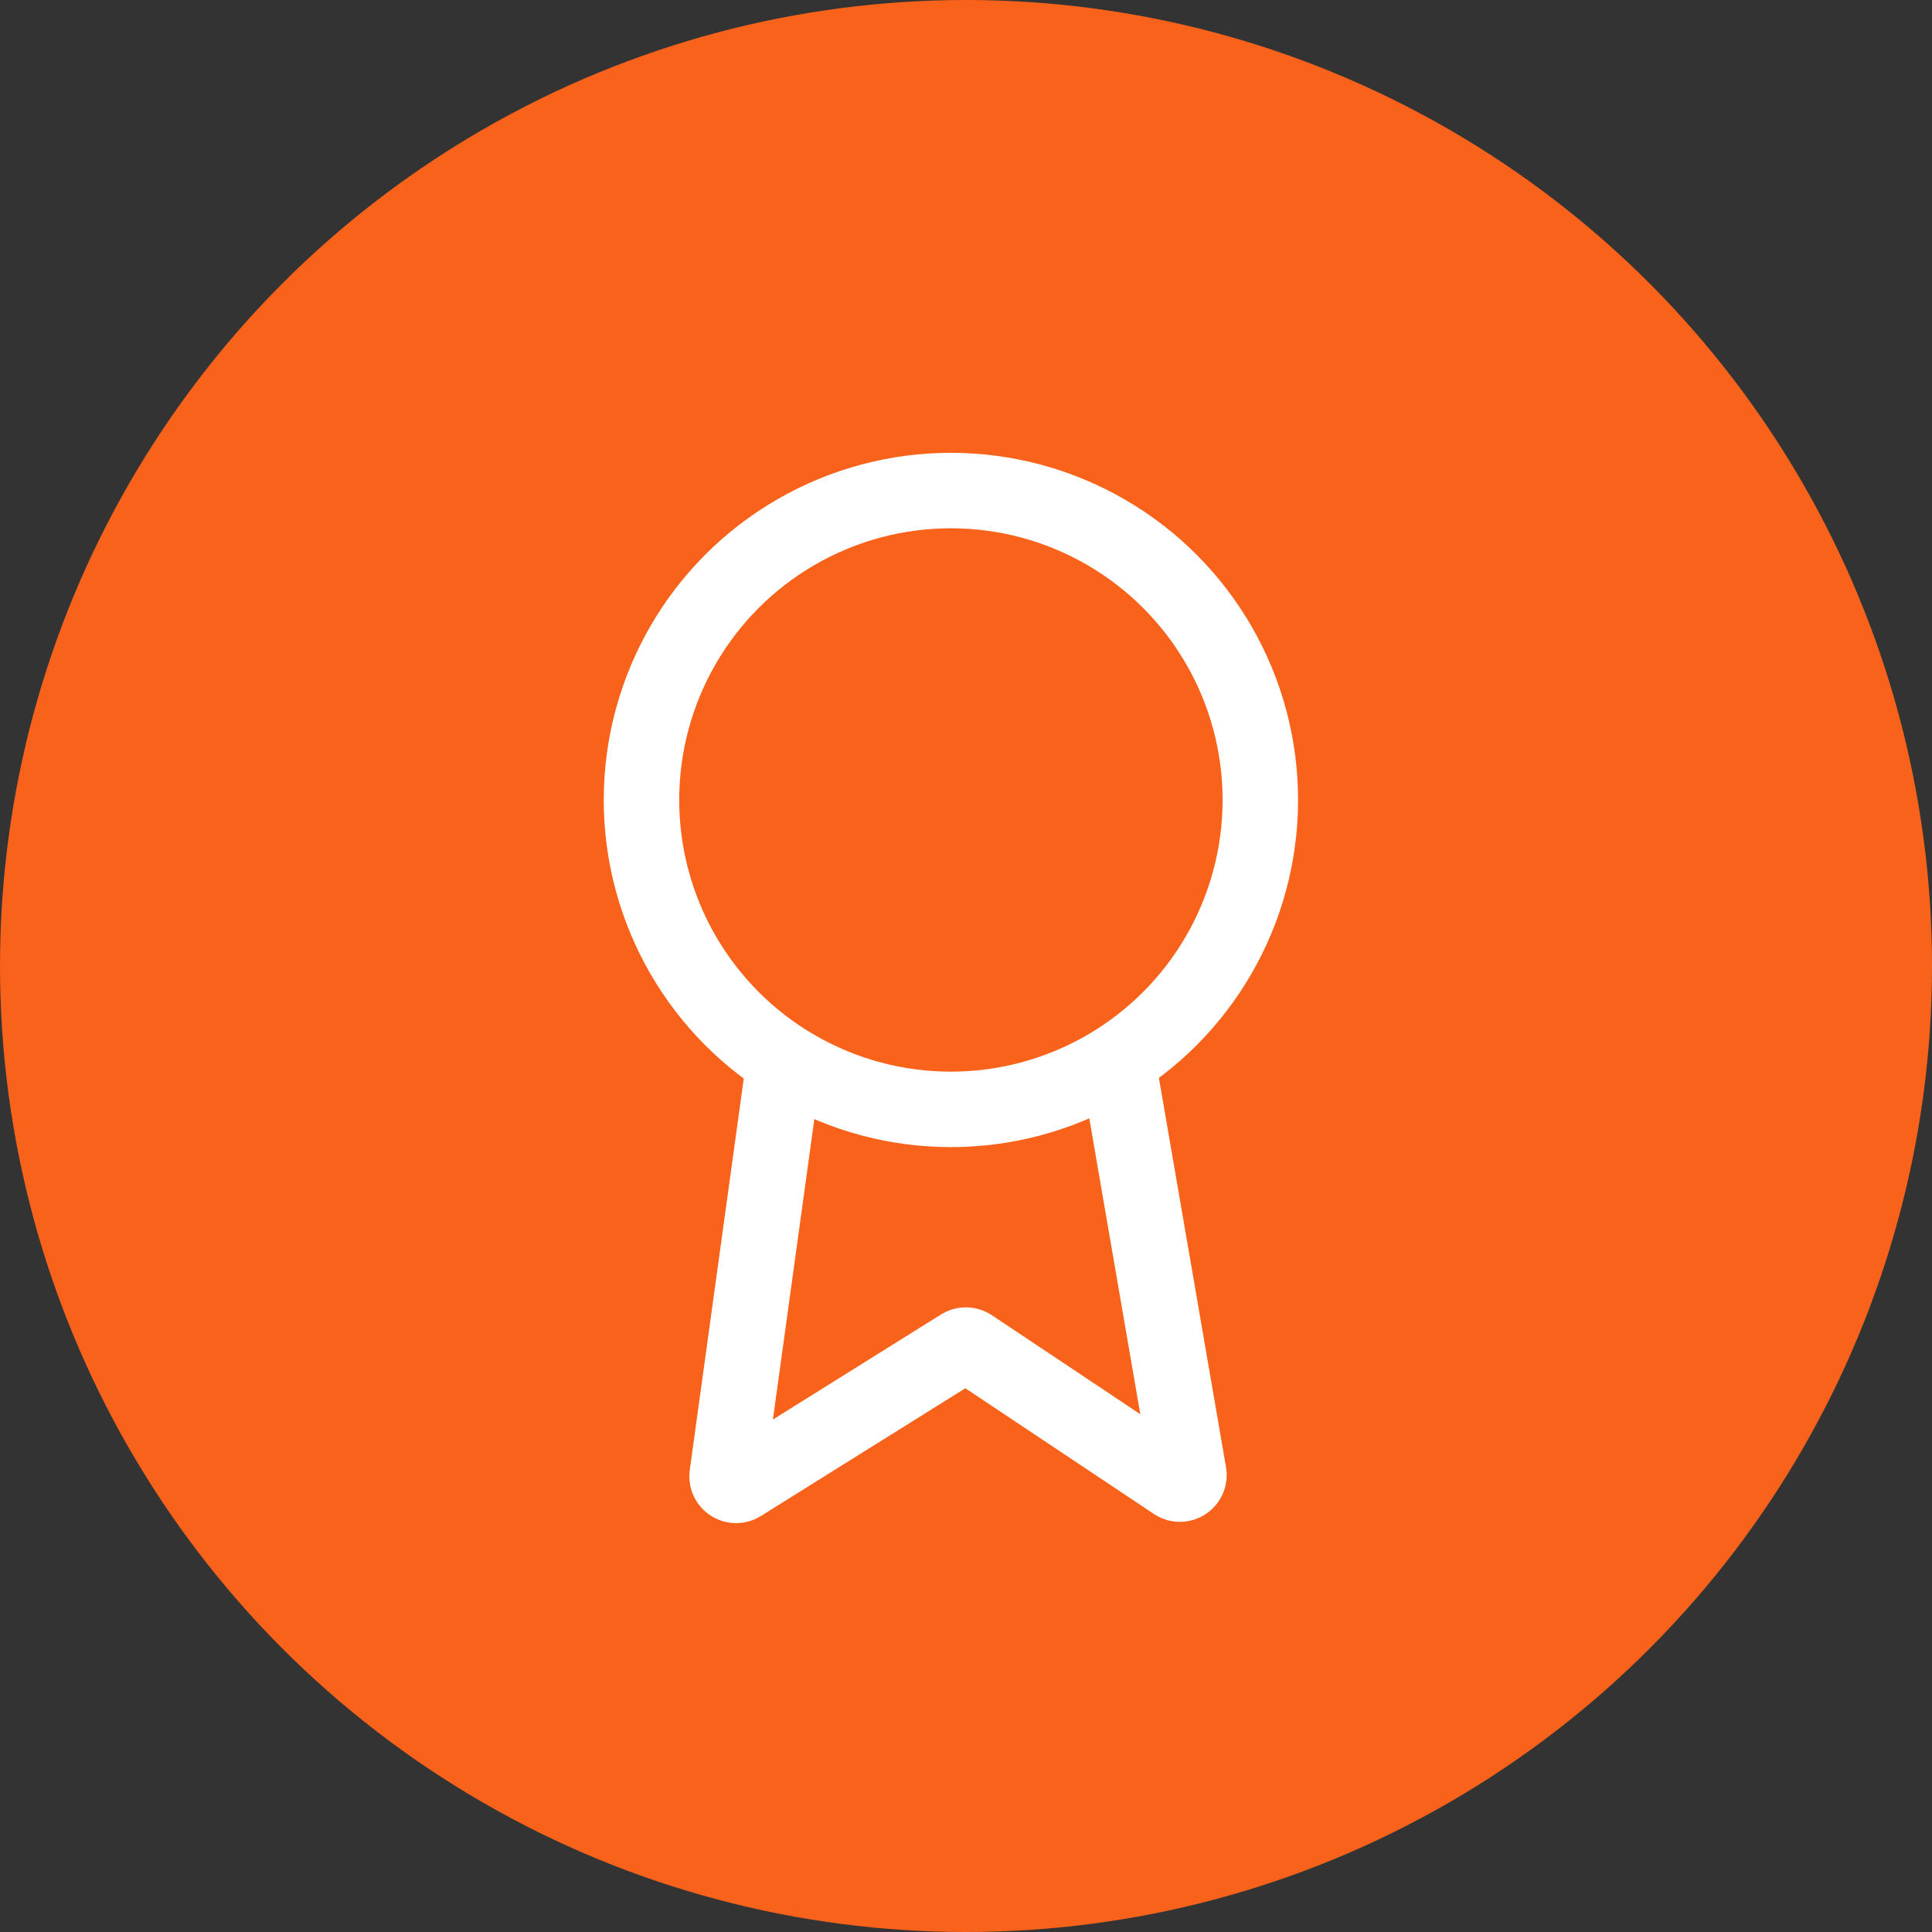
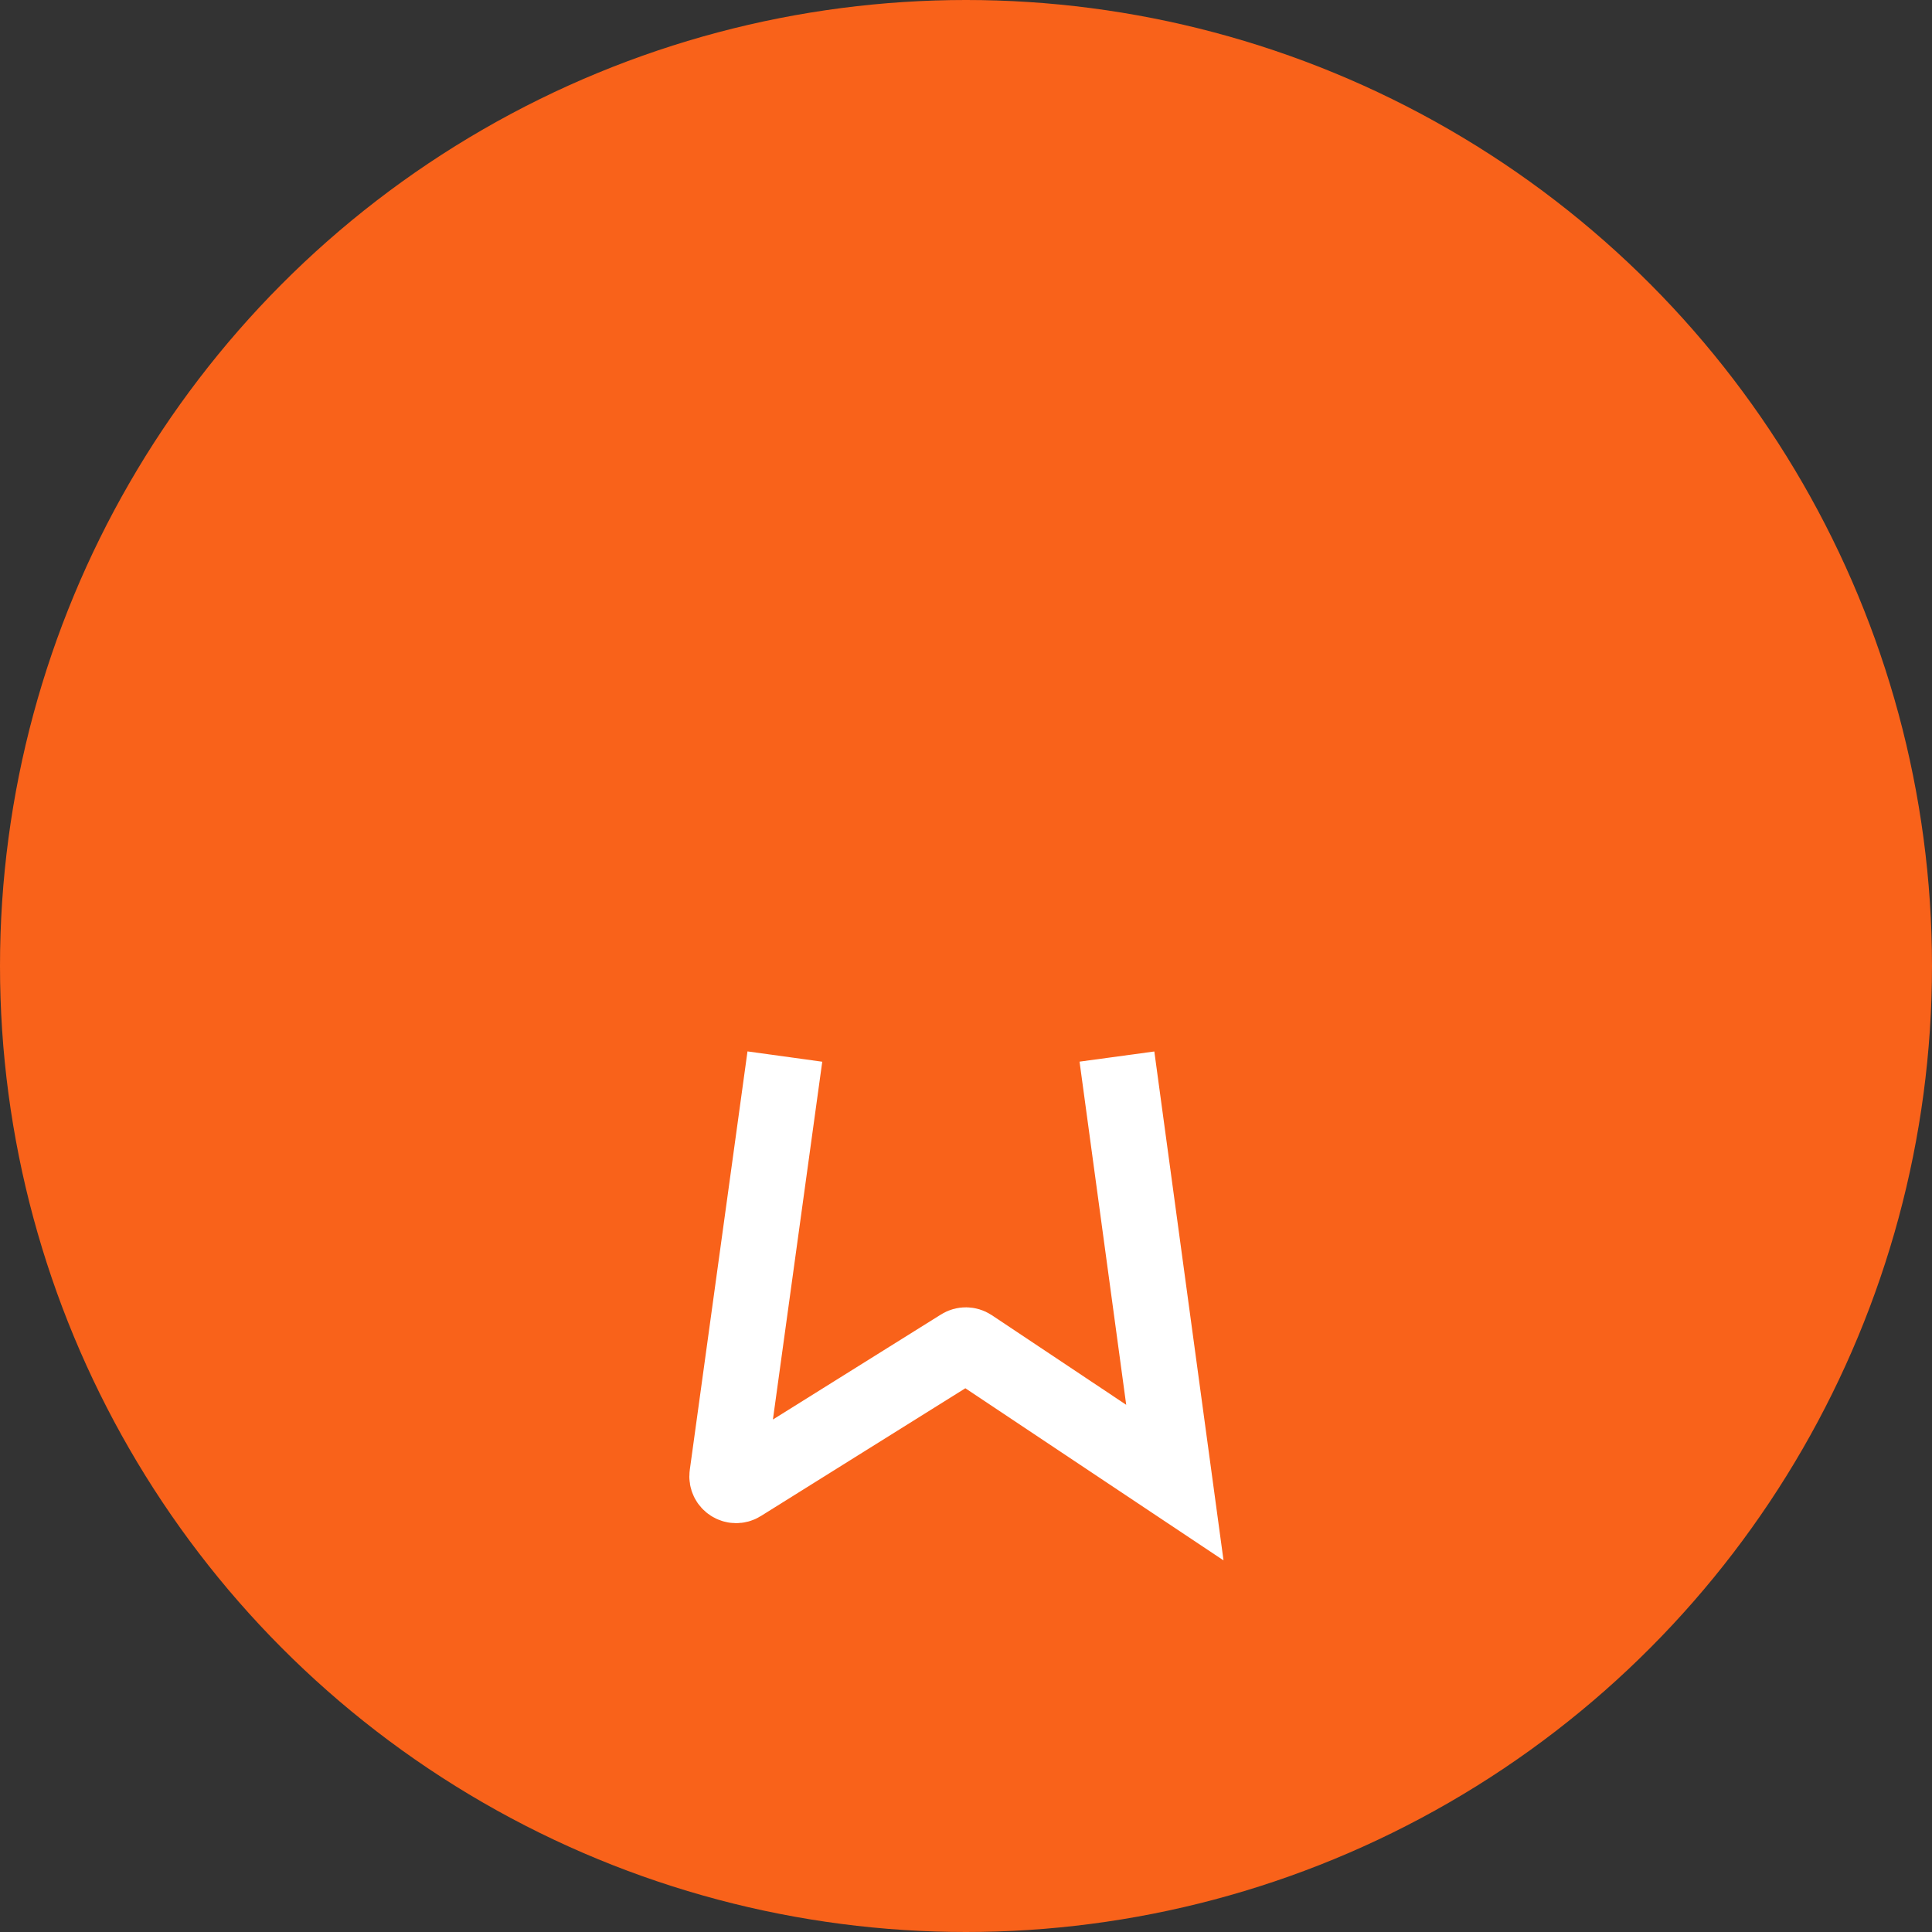
<svg xmlns="http://www.w3.org/2000/svg" width="64" height="64" viewBox="0 0 64 64" fill="none">
  <rect x="0" y="0" width="64" height="64" fill="#333333" stroke="none" />
  <circle cx="32" cy="32" r="32" fill="#F9621A" />
-   <path d="M26 35L24.088 48.865C24.053 49.117 24.328 49.295 24.544 49.16L31.836 44.603C31.936 44.54 32.063 44.542 32.161 44.607L38.919 49.113C39.139 49.259 39.426 49.072 39.381 48.812L37 35" stroke="white" stroke-width="2.5" />
-   <circle cx="31.5" cy="26.5" r="10.25" stroke="white" stroke-width="2.5" />
+   <path d="M26 35L24.088 48.865C24.053 49.117 24.328 49.295 24.544 49.16L31.836 44.603C31.936 44.54 32.063 44.542 32.161 44.607L38.919 49.113L37 35" stroke="white" stroke-width="2.5" />
</svg>